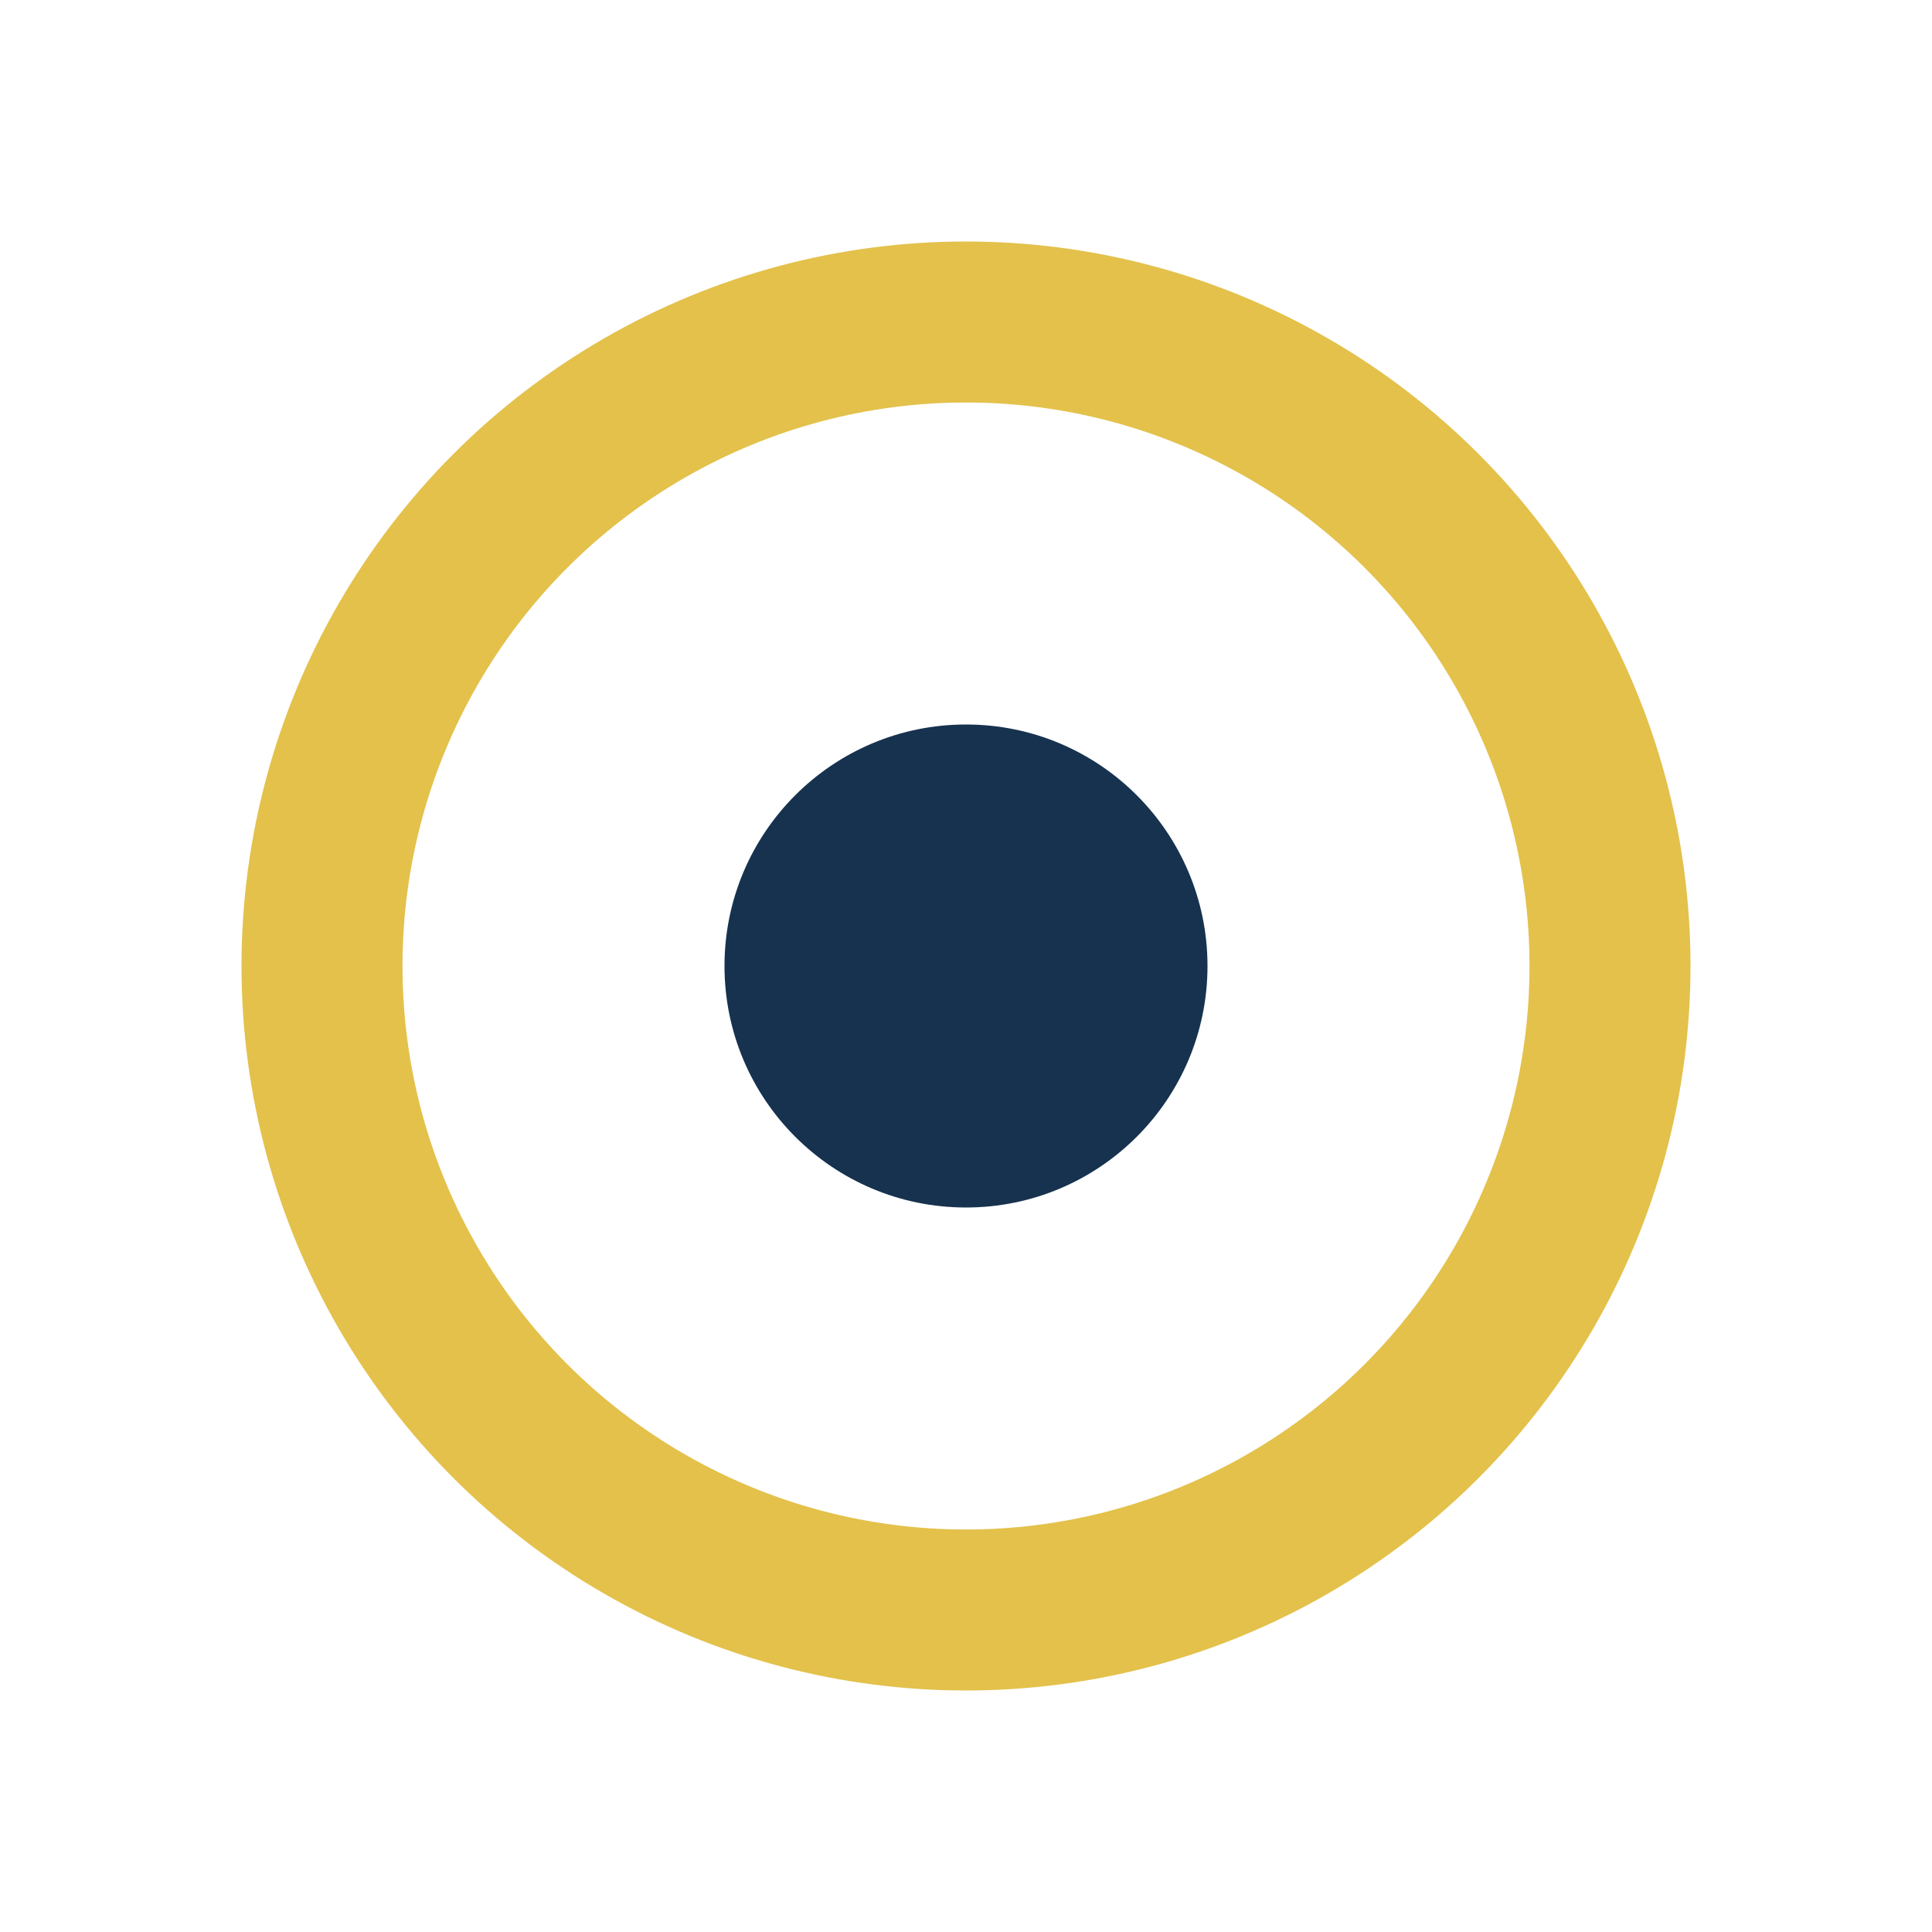
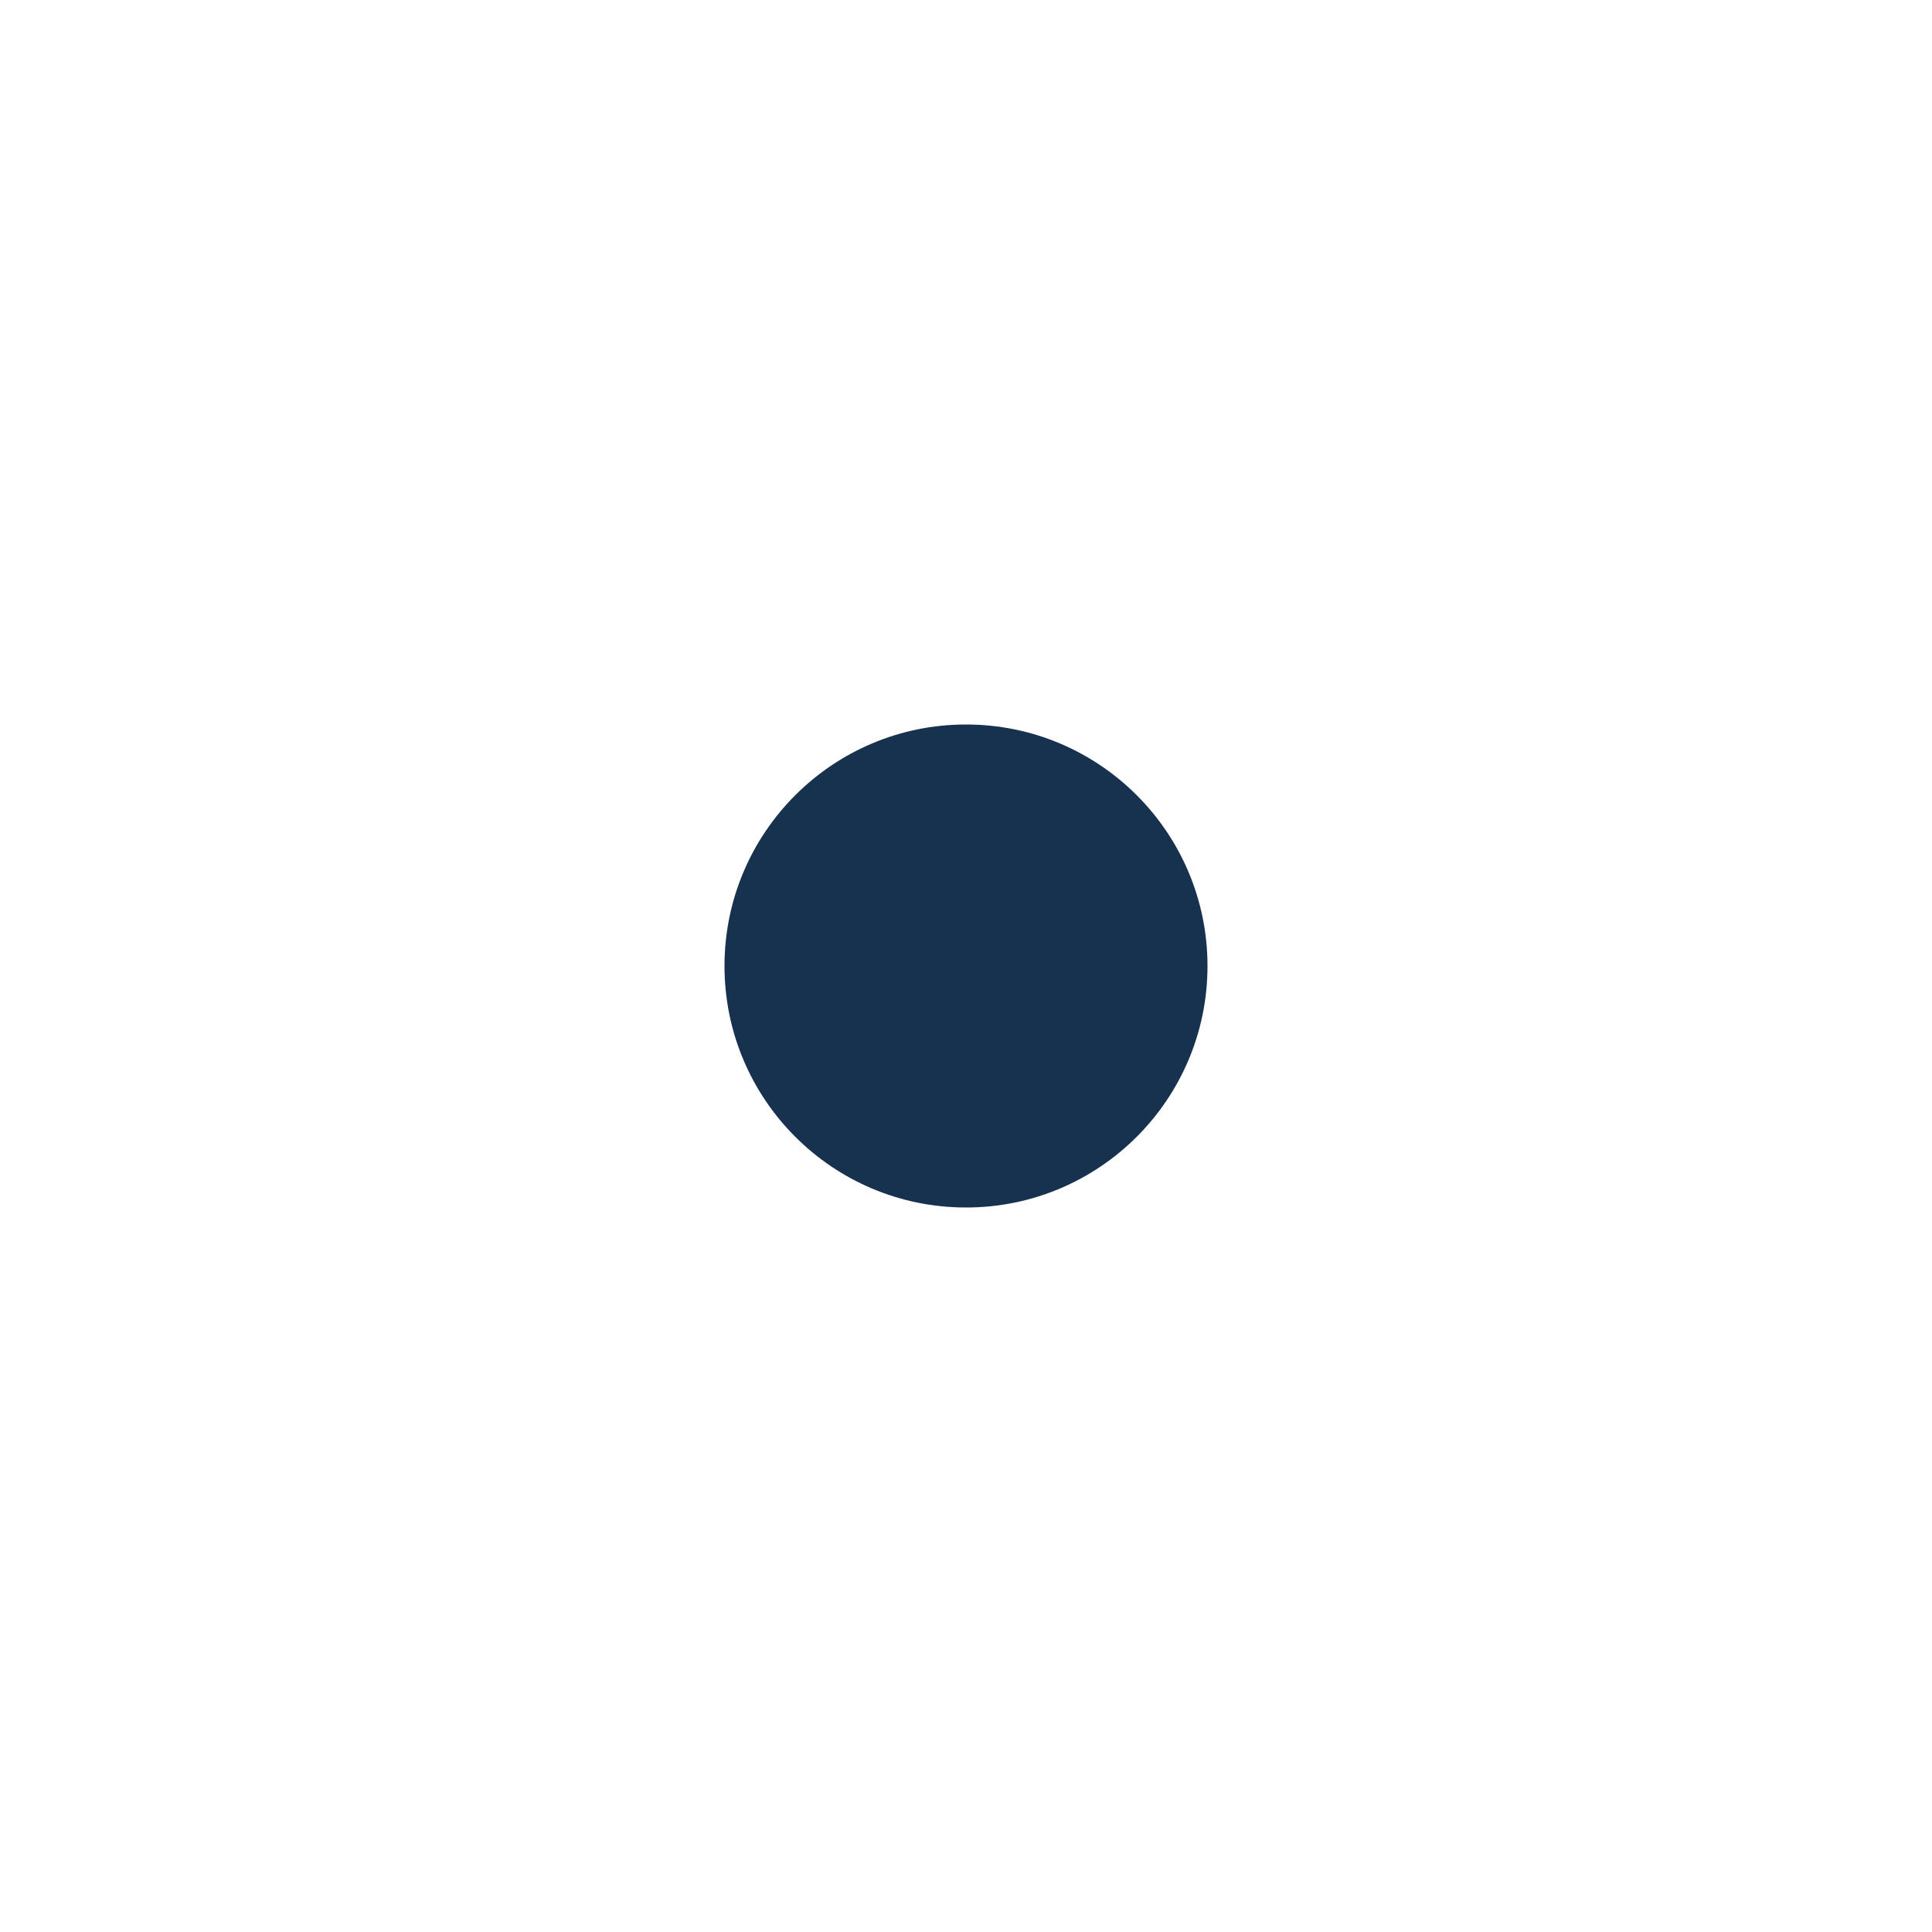
<svg xmlns="http://www.w3.org/2000/svg" width="24" height="24" viewBox="0 0 24 24">
  <circle cx="12" cy="12" r="3" fill="#16324F" />
-   <circle cx="12" cy="12" r="8" fill="none" stroke="#E3C14B" stroke-width="2" />
</svg>